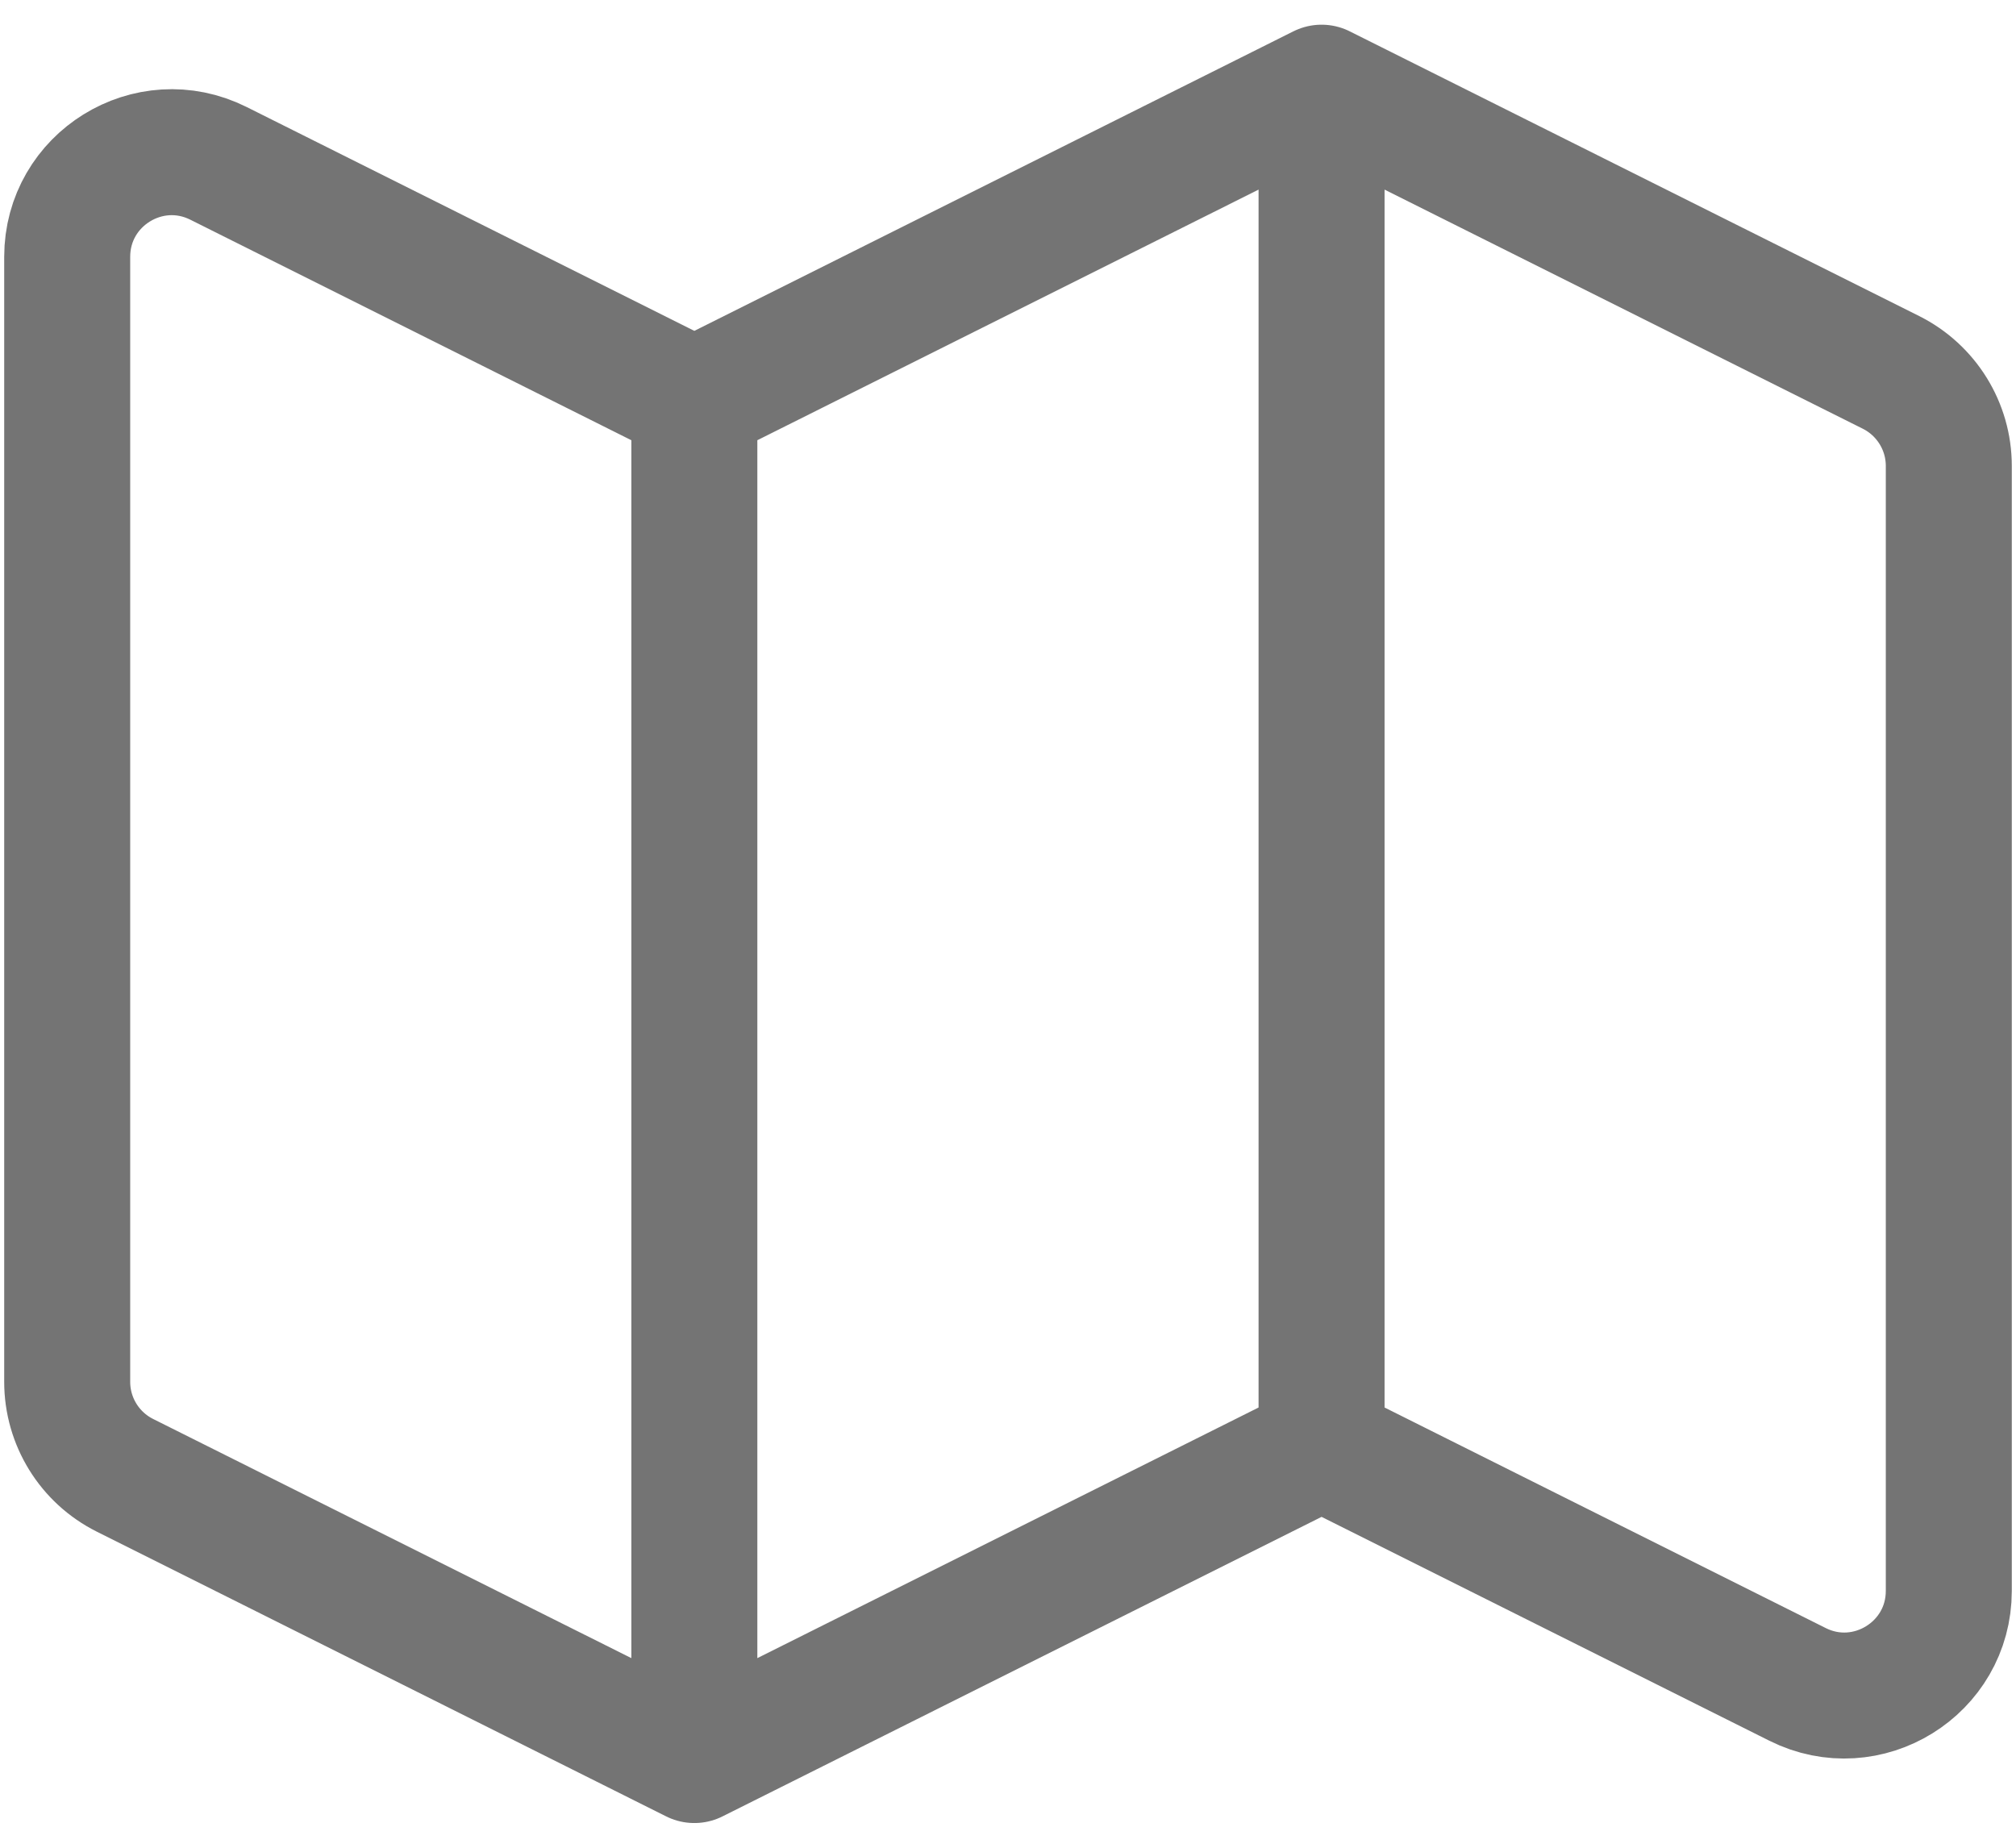
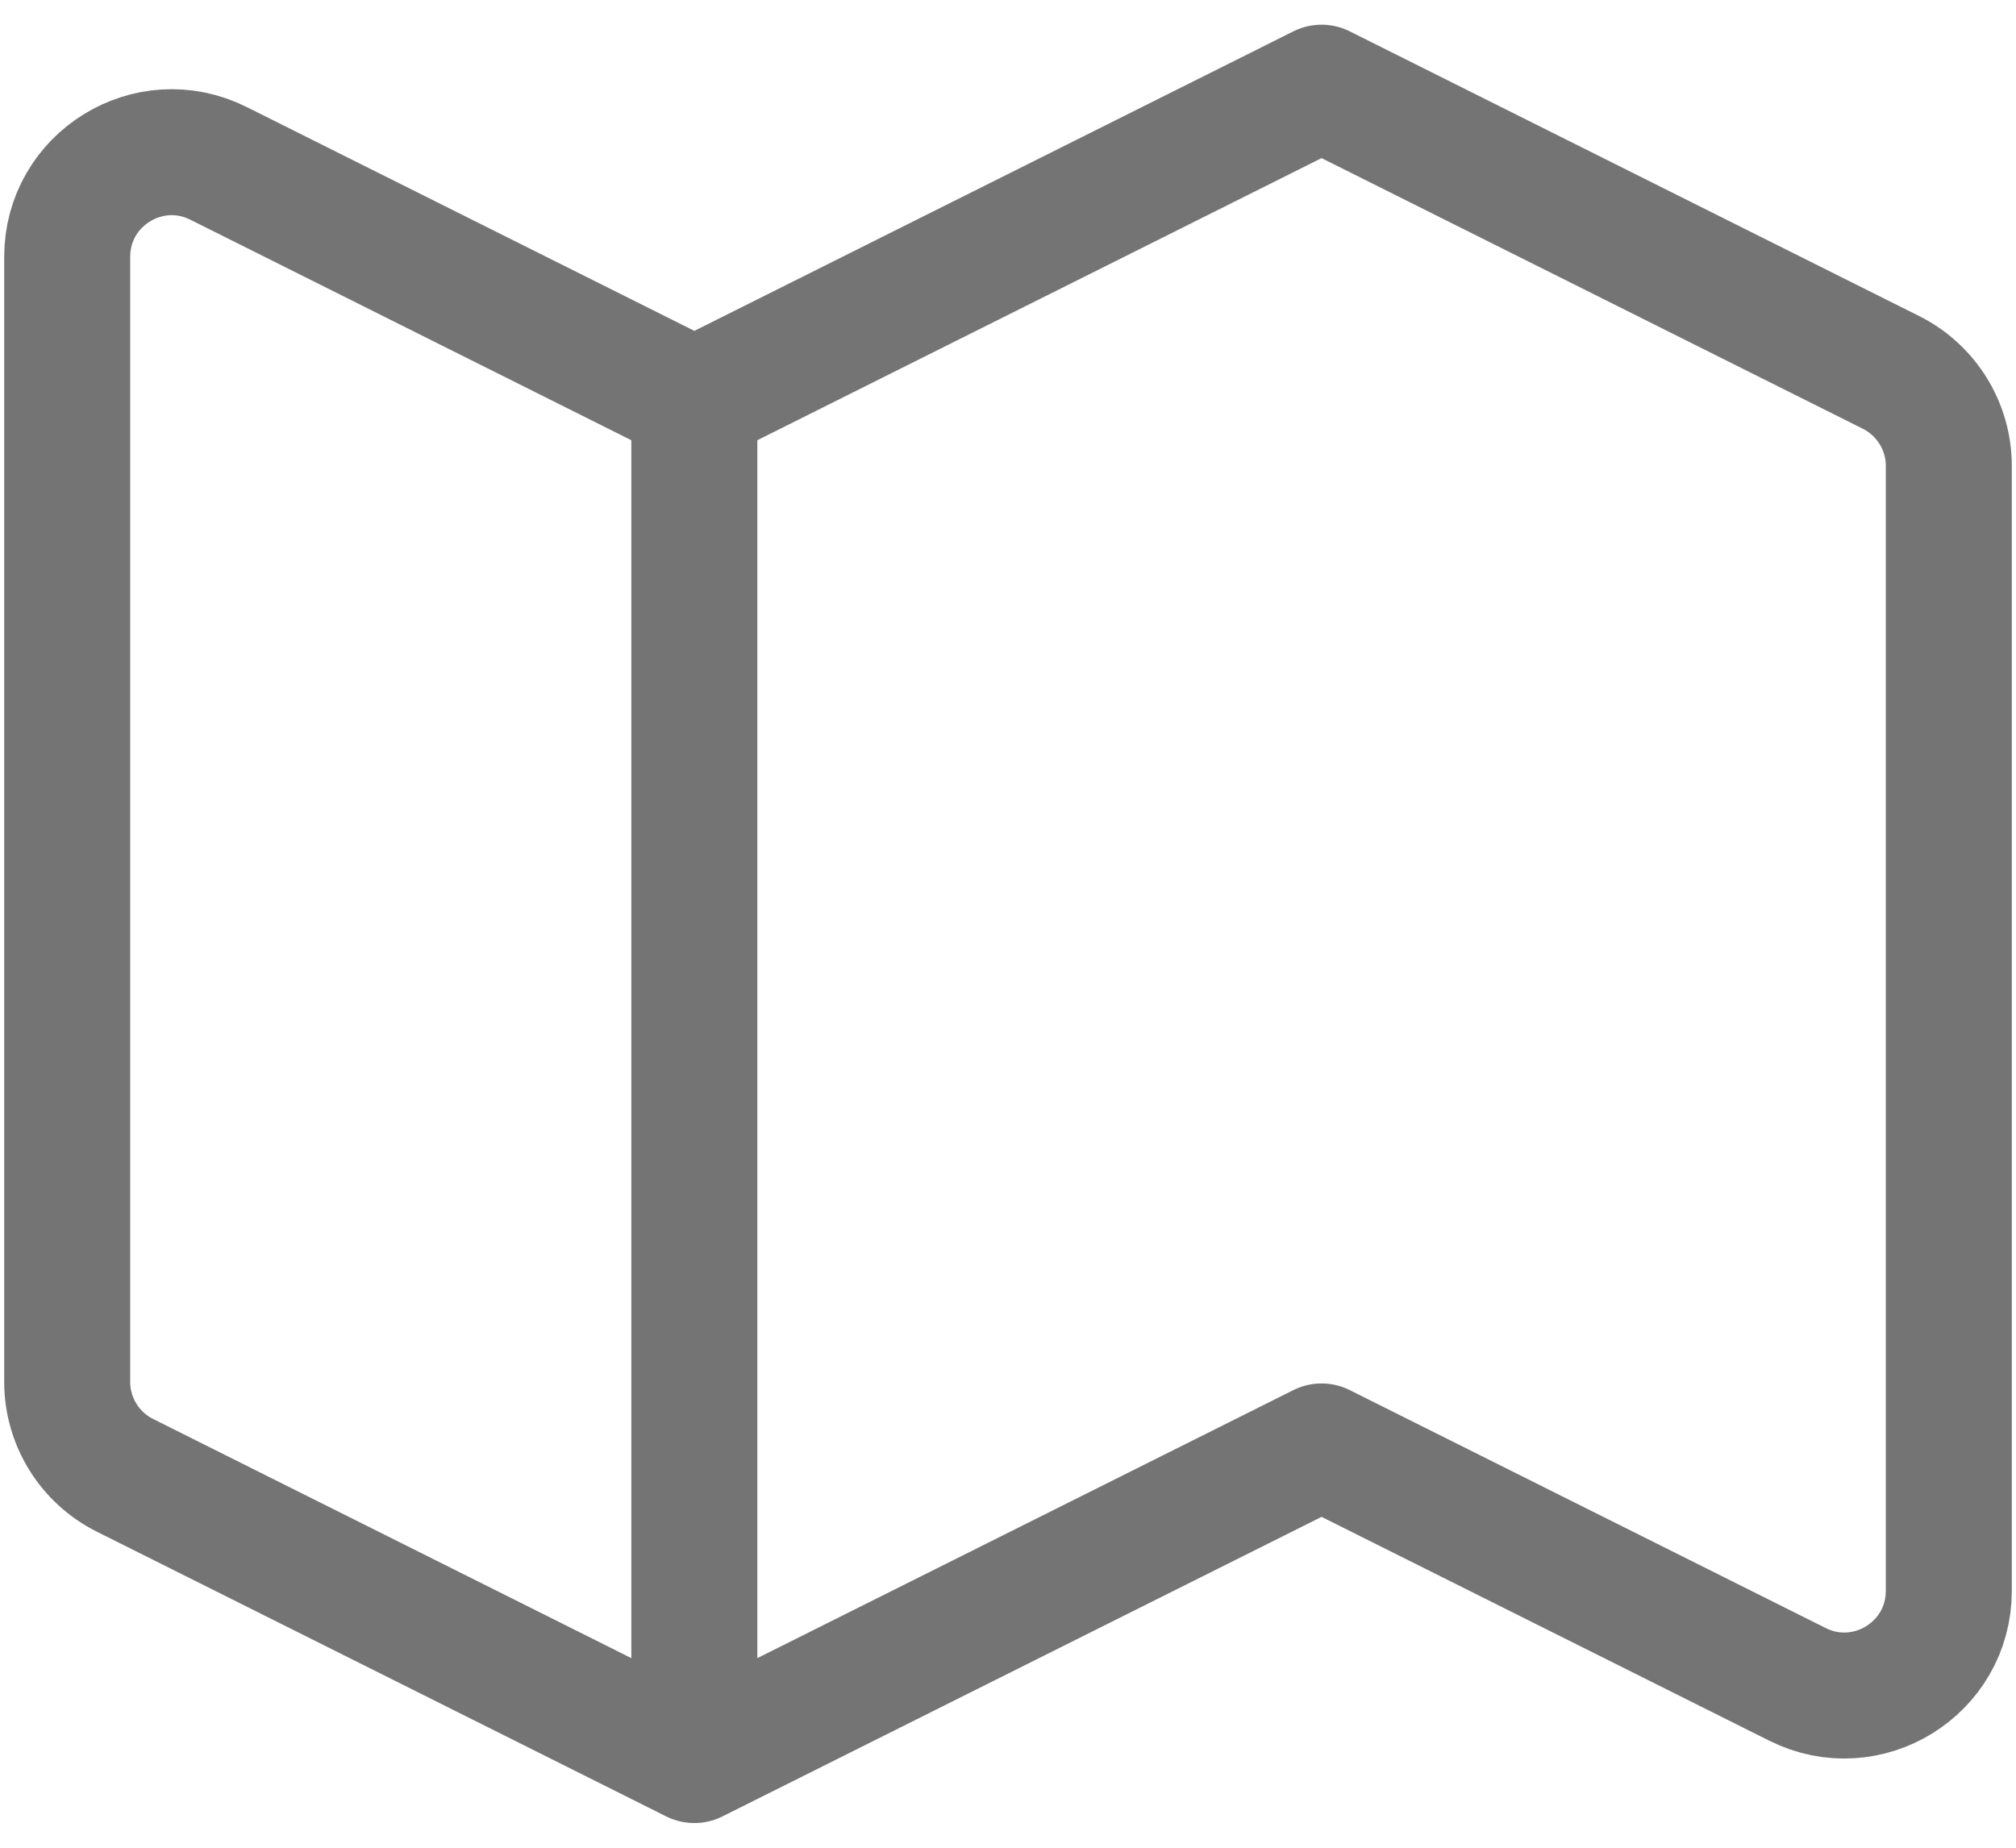
<svg xmlns="http://www.w3.org/2000/svg" width="24" height="22" viewBox="0 0 24 22" fill="none">
-   <path d="M8.266 20.956L1.488 17.566C1.066 17.355 0.8 16.924 0.8 16.453V3.058C0.8 2.133 1.773 1.531 2.601 1.945L8.266 4.778M8.266 20.956L15.733 17.222M8.266 20.956V4.778M15.733 17.222L21.399 20.055C22.226 20.469 23.2 19.867 23.2 18.942V5.547C23.2 5.076 22.933 4.645 22.512 4.434L15.733 1.044M15.733 17.222V1.044M15.733 1.044L8.266 4.778" stroke="#747474" stroke-width="1.5" stroke-linecap="round" stroke-linejoin="round" />
+   <path d="M8.266 20.956L1.488 17.566C1.066 17.355 0.8 16.924 0.8 16.453V3.058C0.8 2.133 1.773 1.531 2.601 1.945L8.266 4.778M8.266 20.956L15.733 17.222M8.266 20.956V4.778M15.733 17.222L21.399 20.055C22.226 20.469 23.2 19.867 23.2 18.942V5.547C23.2 5.076 22.933 4.645 22.512 4.434L15.733 1.044M15.733 17.222M15.733 1.044L8.266 4.778" stroke="#747474" stroke-width="1.5" stroke-linecap="round" stroke-linejoin="round" />
</svg>